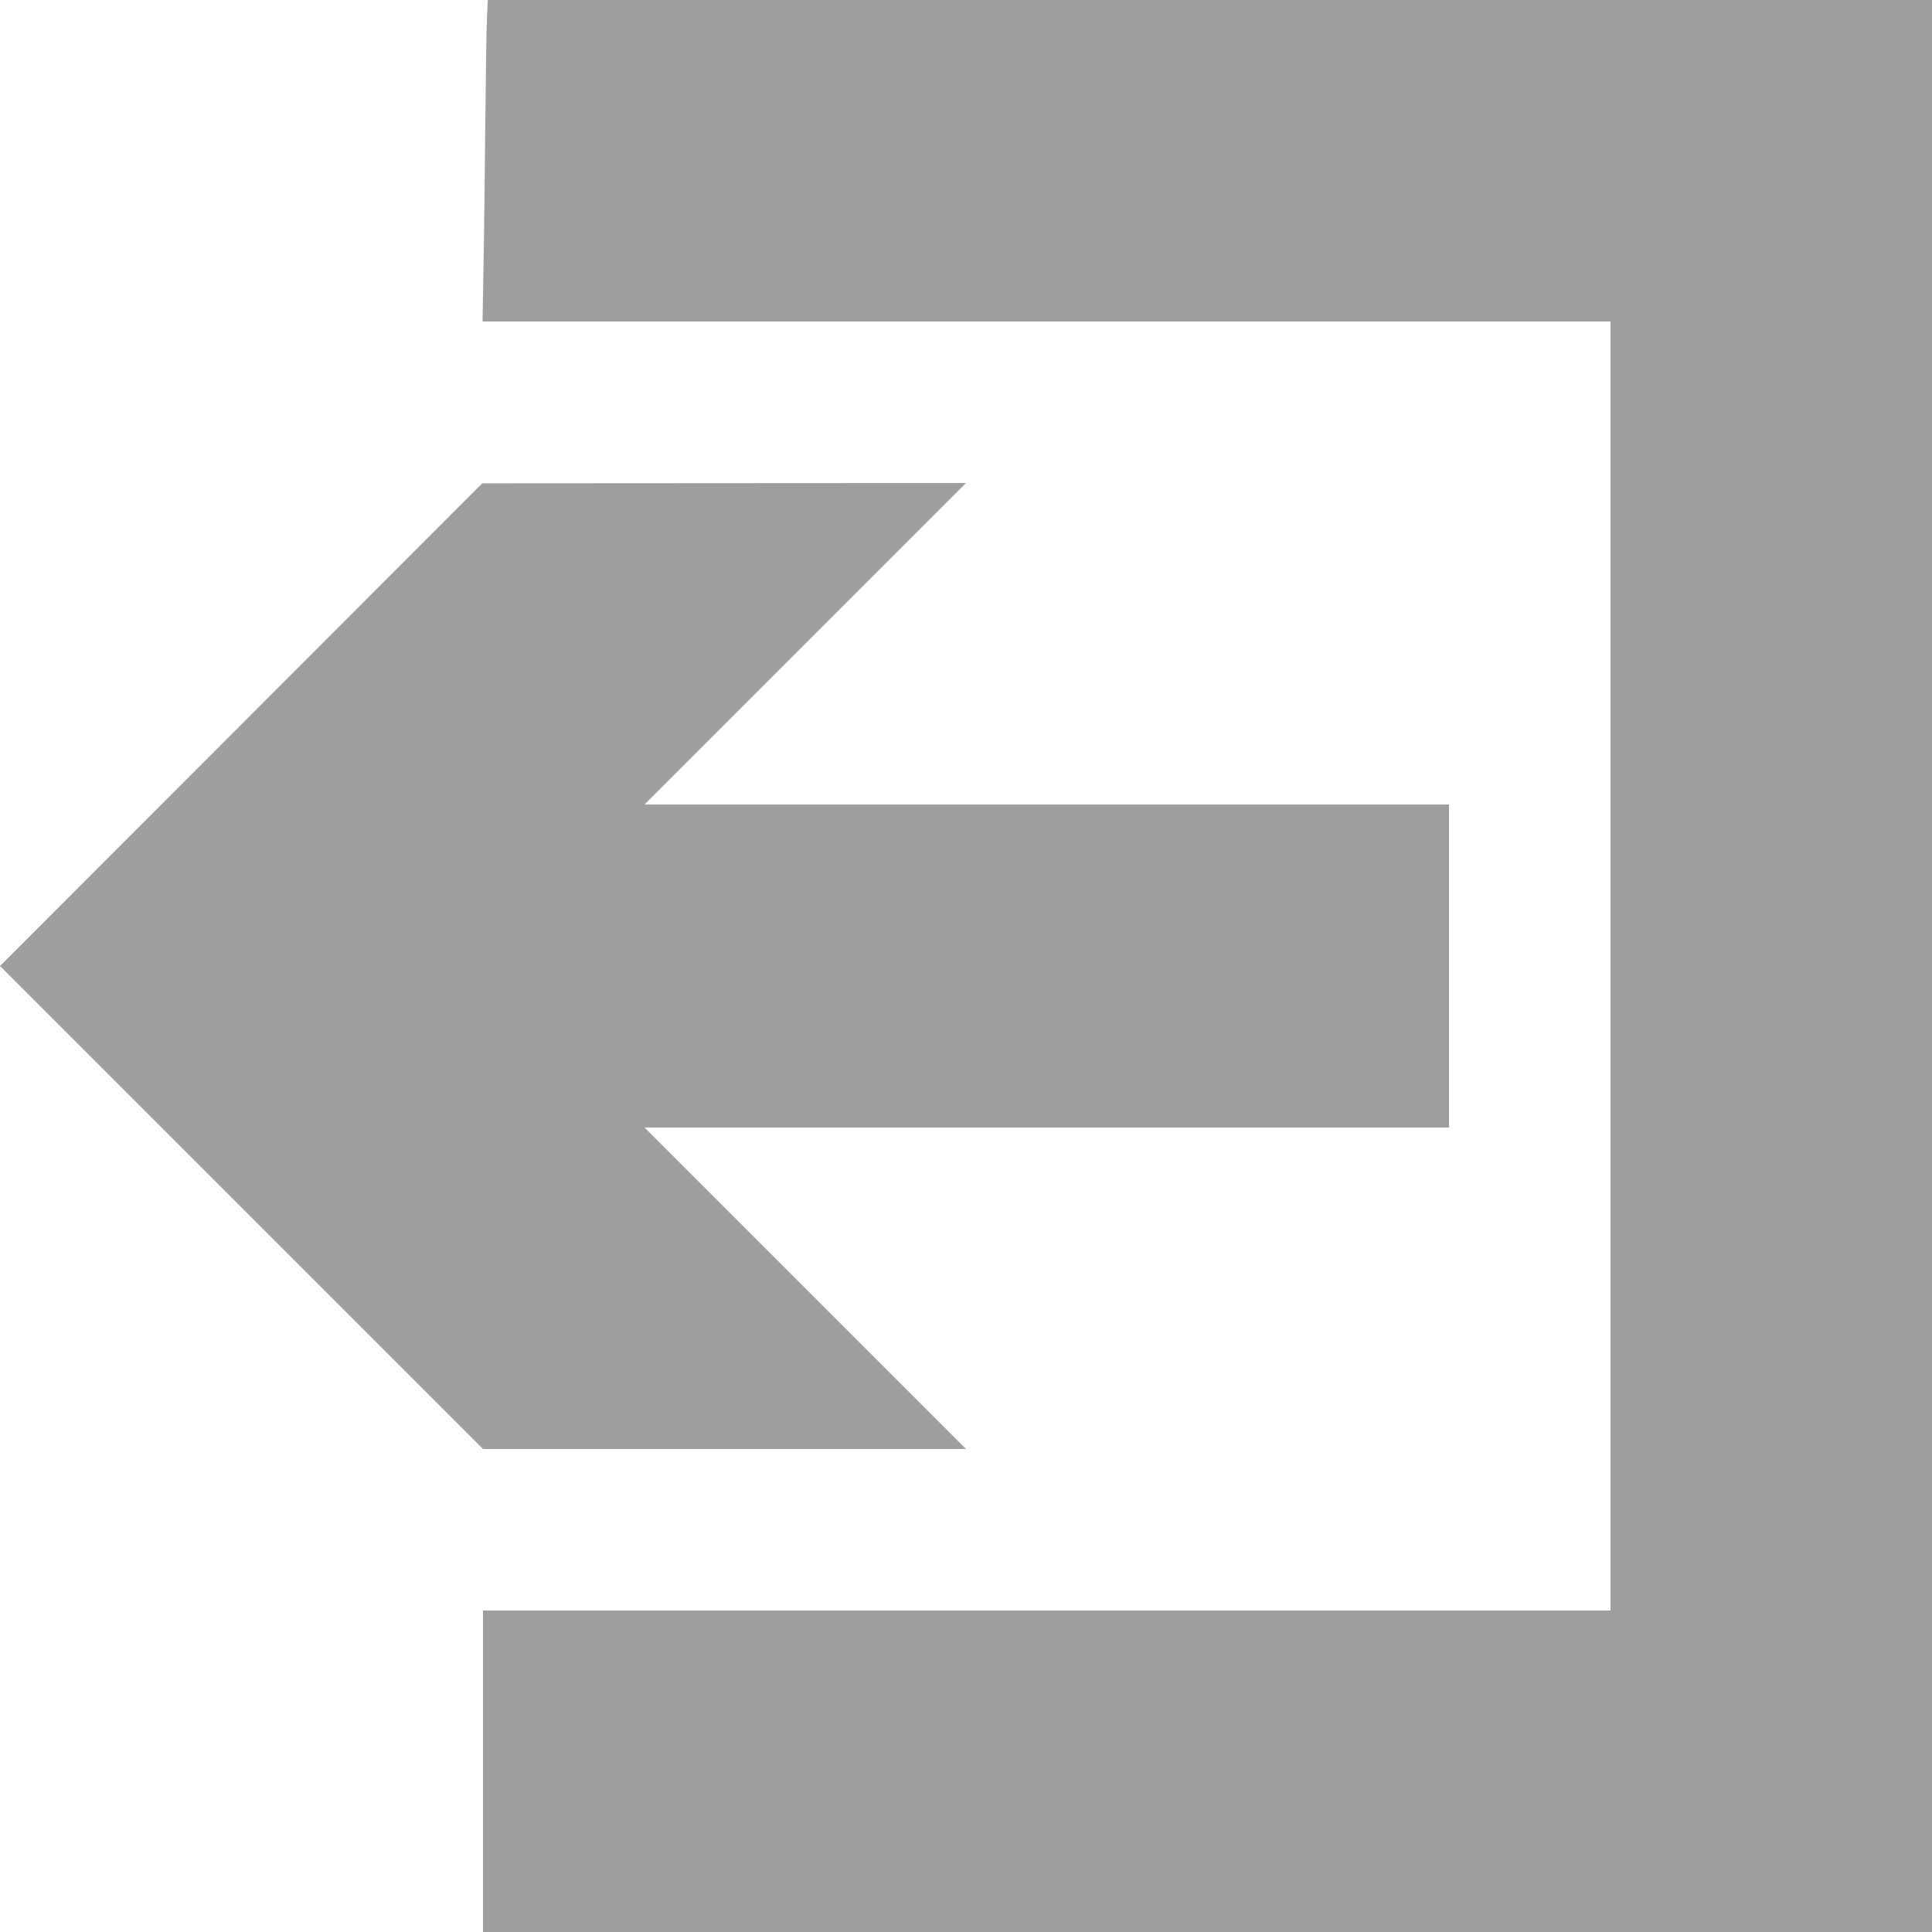
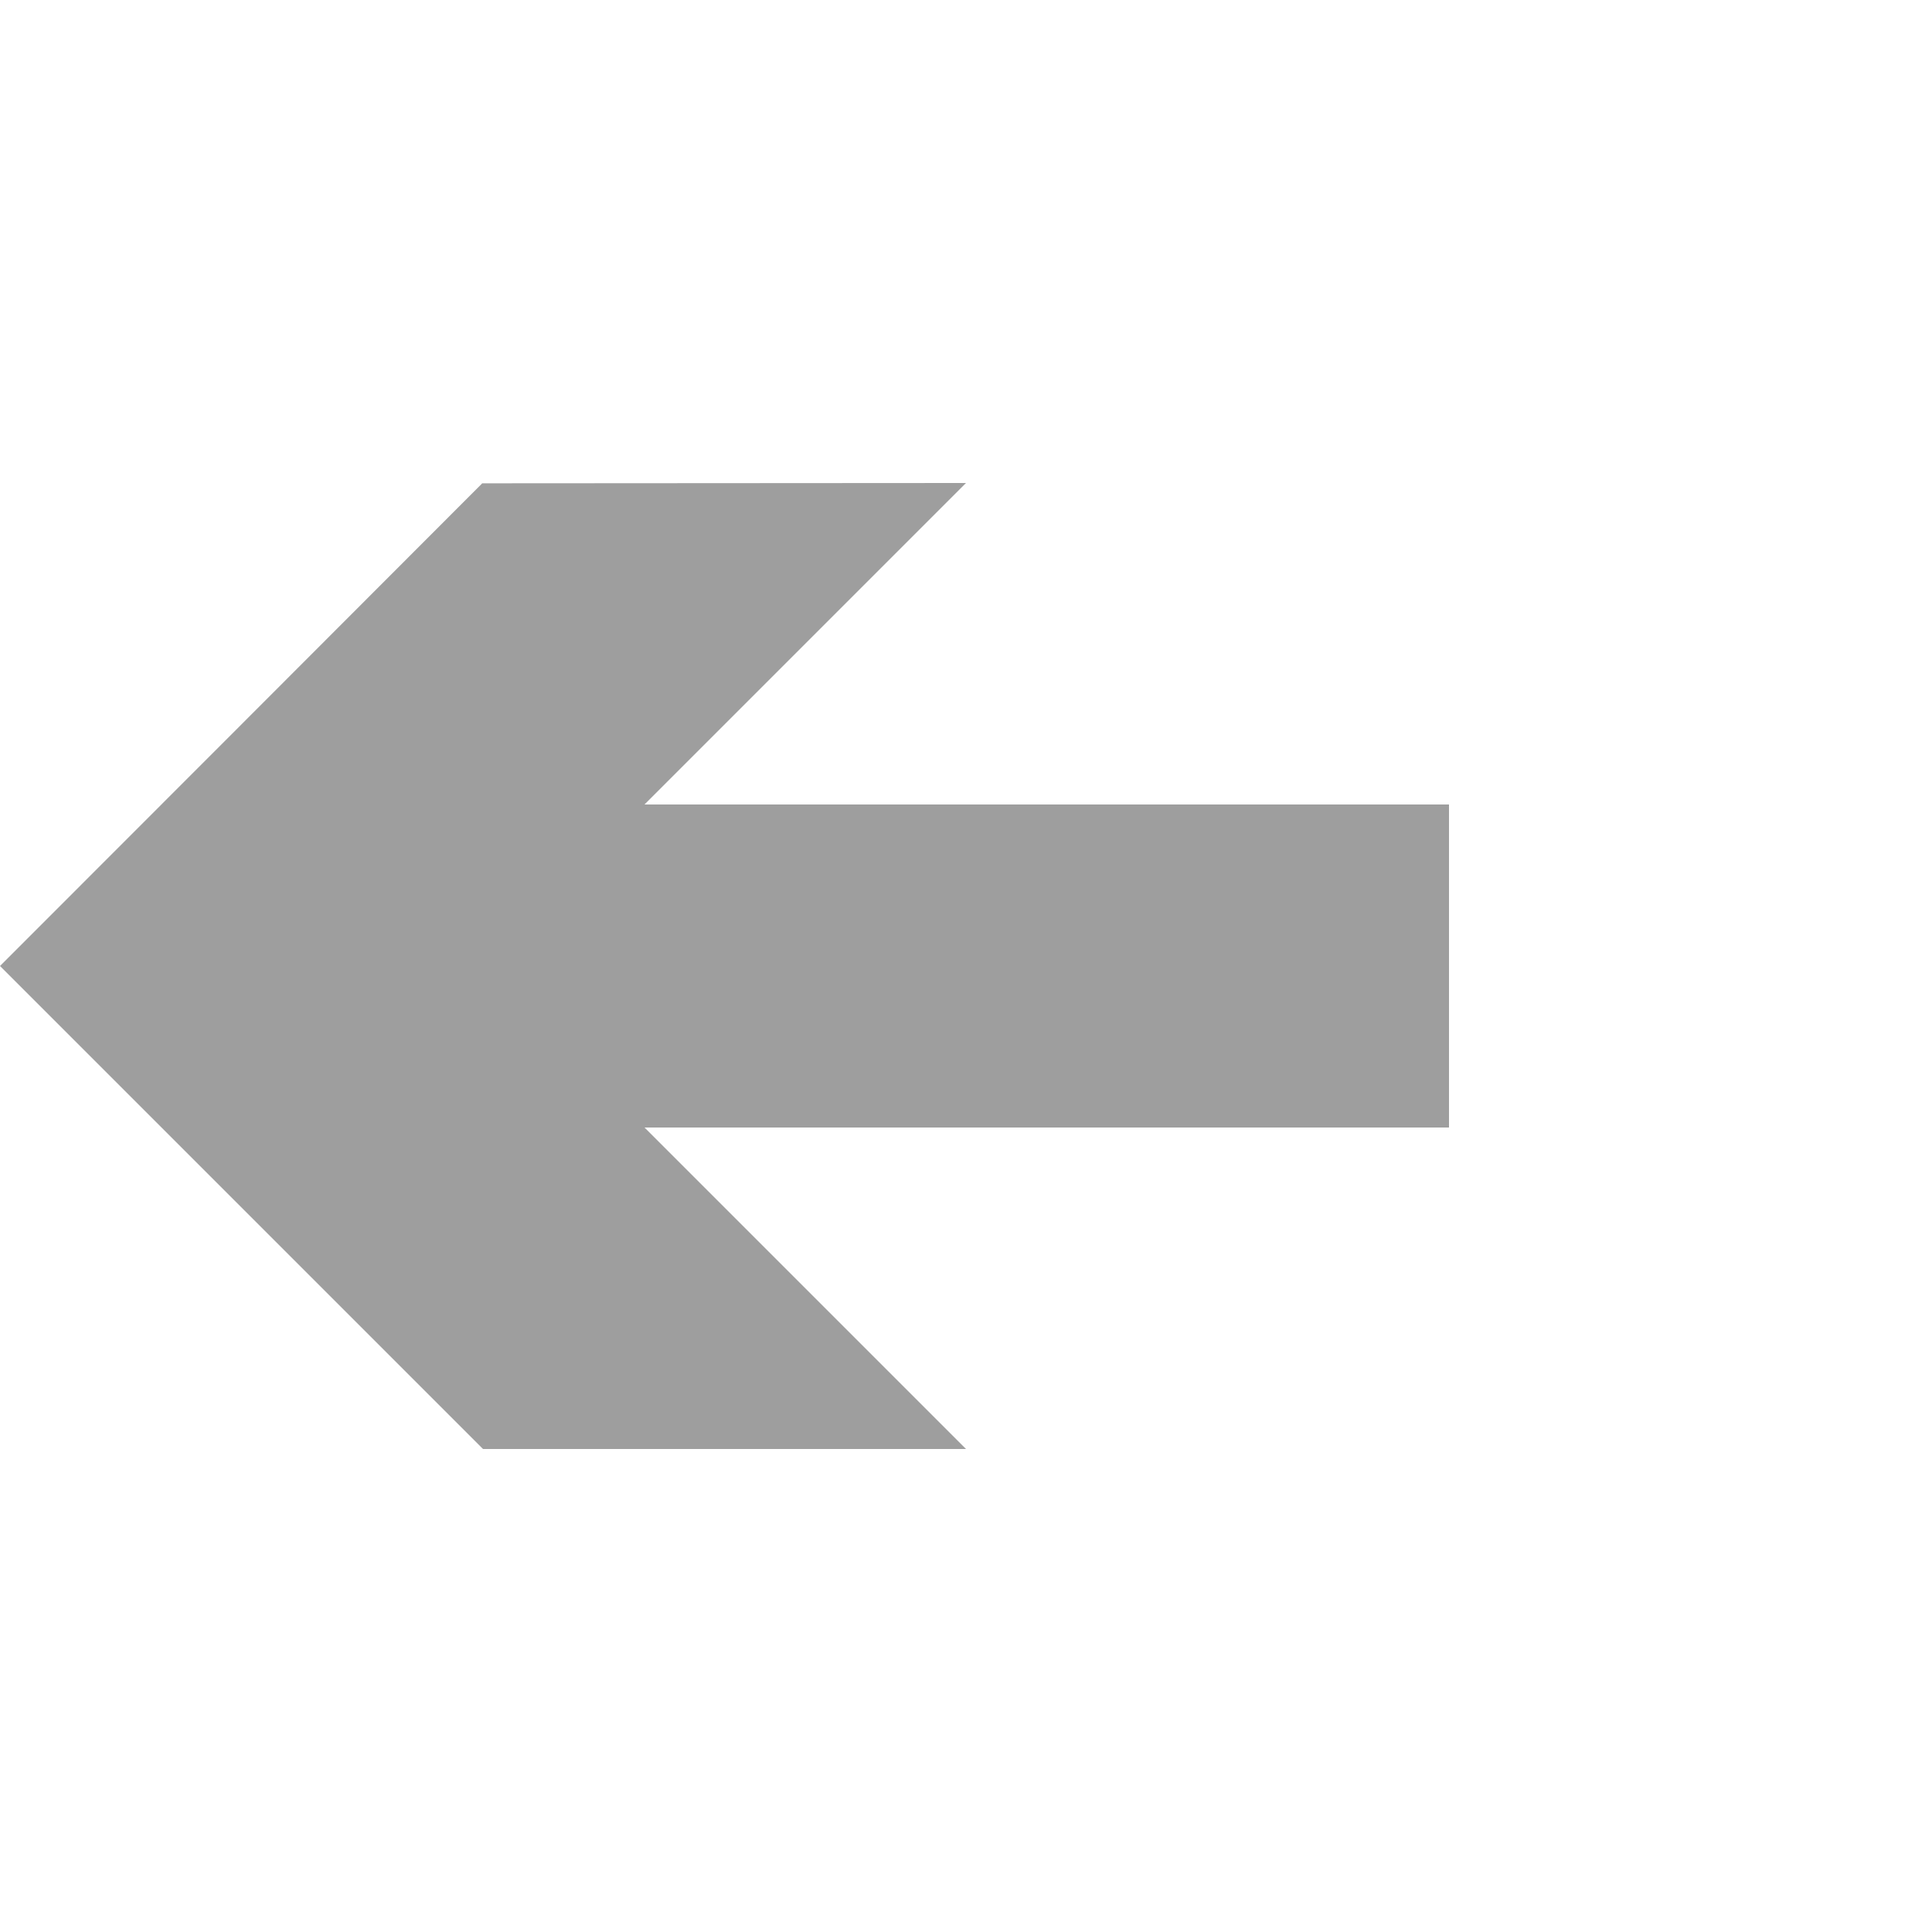
<svg xmlns="http://www.w3.org/2000/svg" version="1.0" width="1280pt" height="1280pt" viewBox="0 0 1280 1280" preserveAspectRatio="xMidYMid meet">
  <g transform="translate(0,1280) scale(0.1,-0.1)" fill="#9e9e9e" stroke="none">
-     <path d="M3226 12678 c-3 -68 -8 -391 -11 -718 -3 -327 -8 -751 -12 -942 l-6 -348 3737 0 3736 0 0 -4270 0 -4270 -3735 0 -3735 0 0 -1065 0 -1065 4800 0 4800 0 0 6400 0 6400 -4784 0 -4784 0 -6 -122z" />
    <path d="M1598 7999 l-1598 -1599 1600 -1600 1600 -1600 1600 0 1600 0 -1065 1065 -1065 1065 2665 0 2665 0 0 1070 0 1070 -2665 0 -2665 0 1065 1065 1065 1065 -1602 -1 -1603 -1 -1597 -1599z" />
  </g>
</svg>